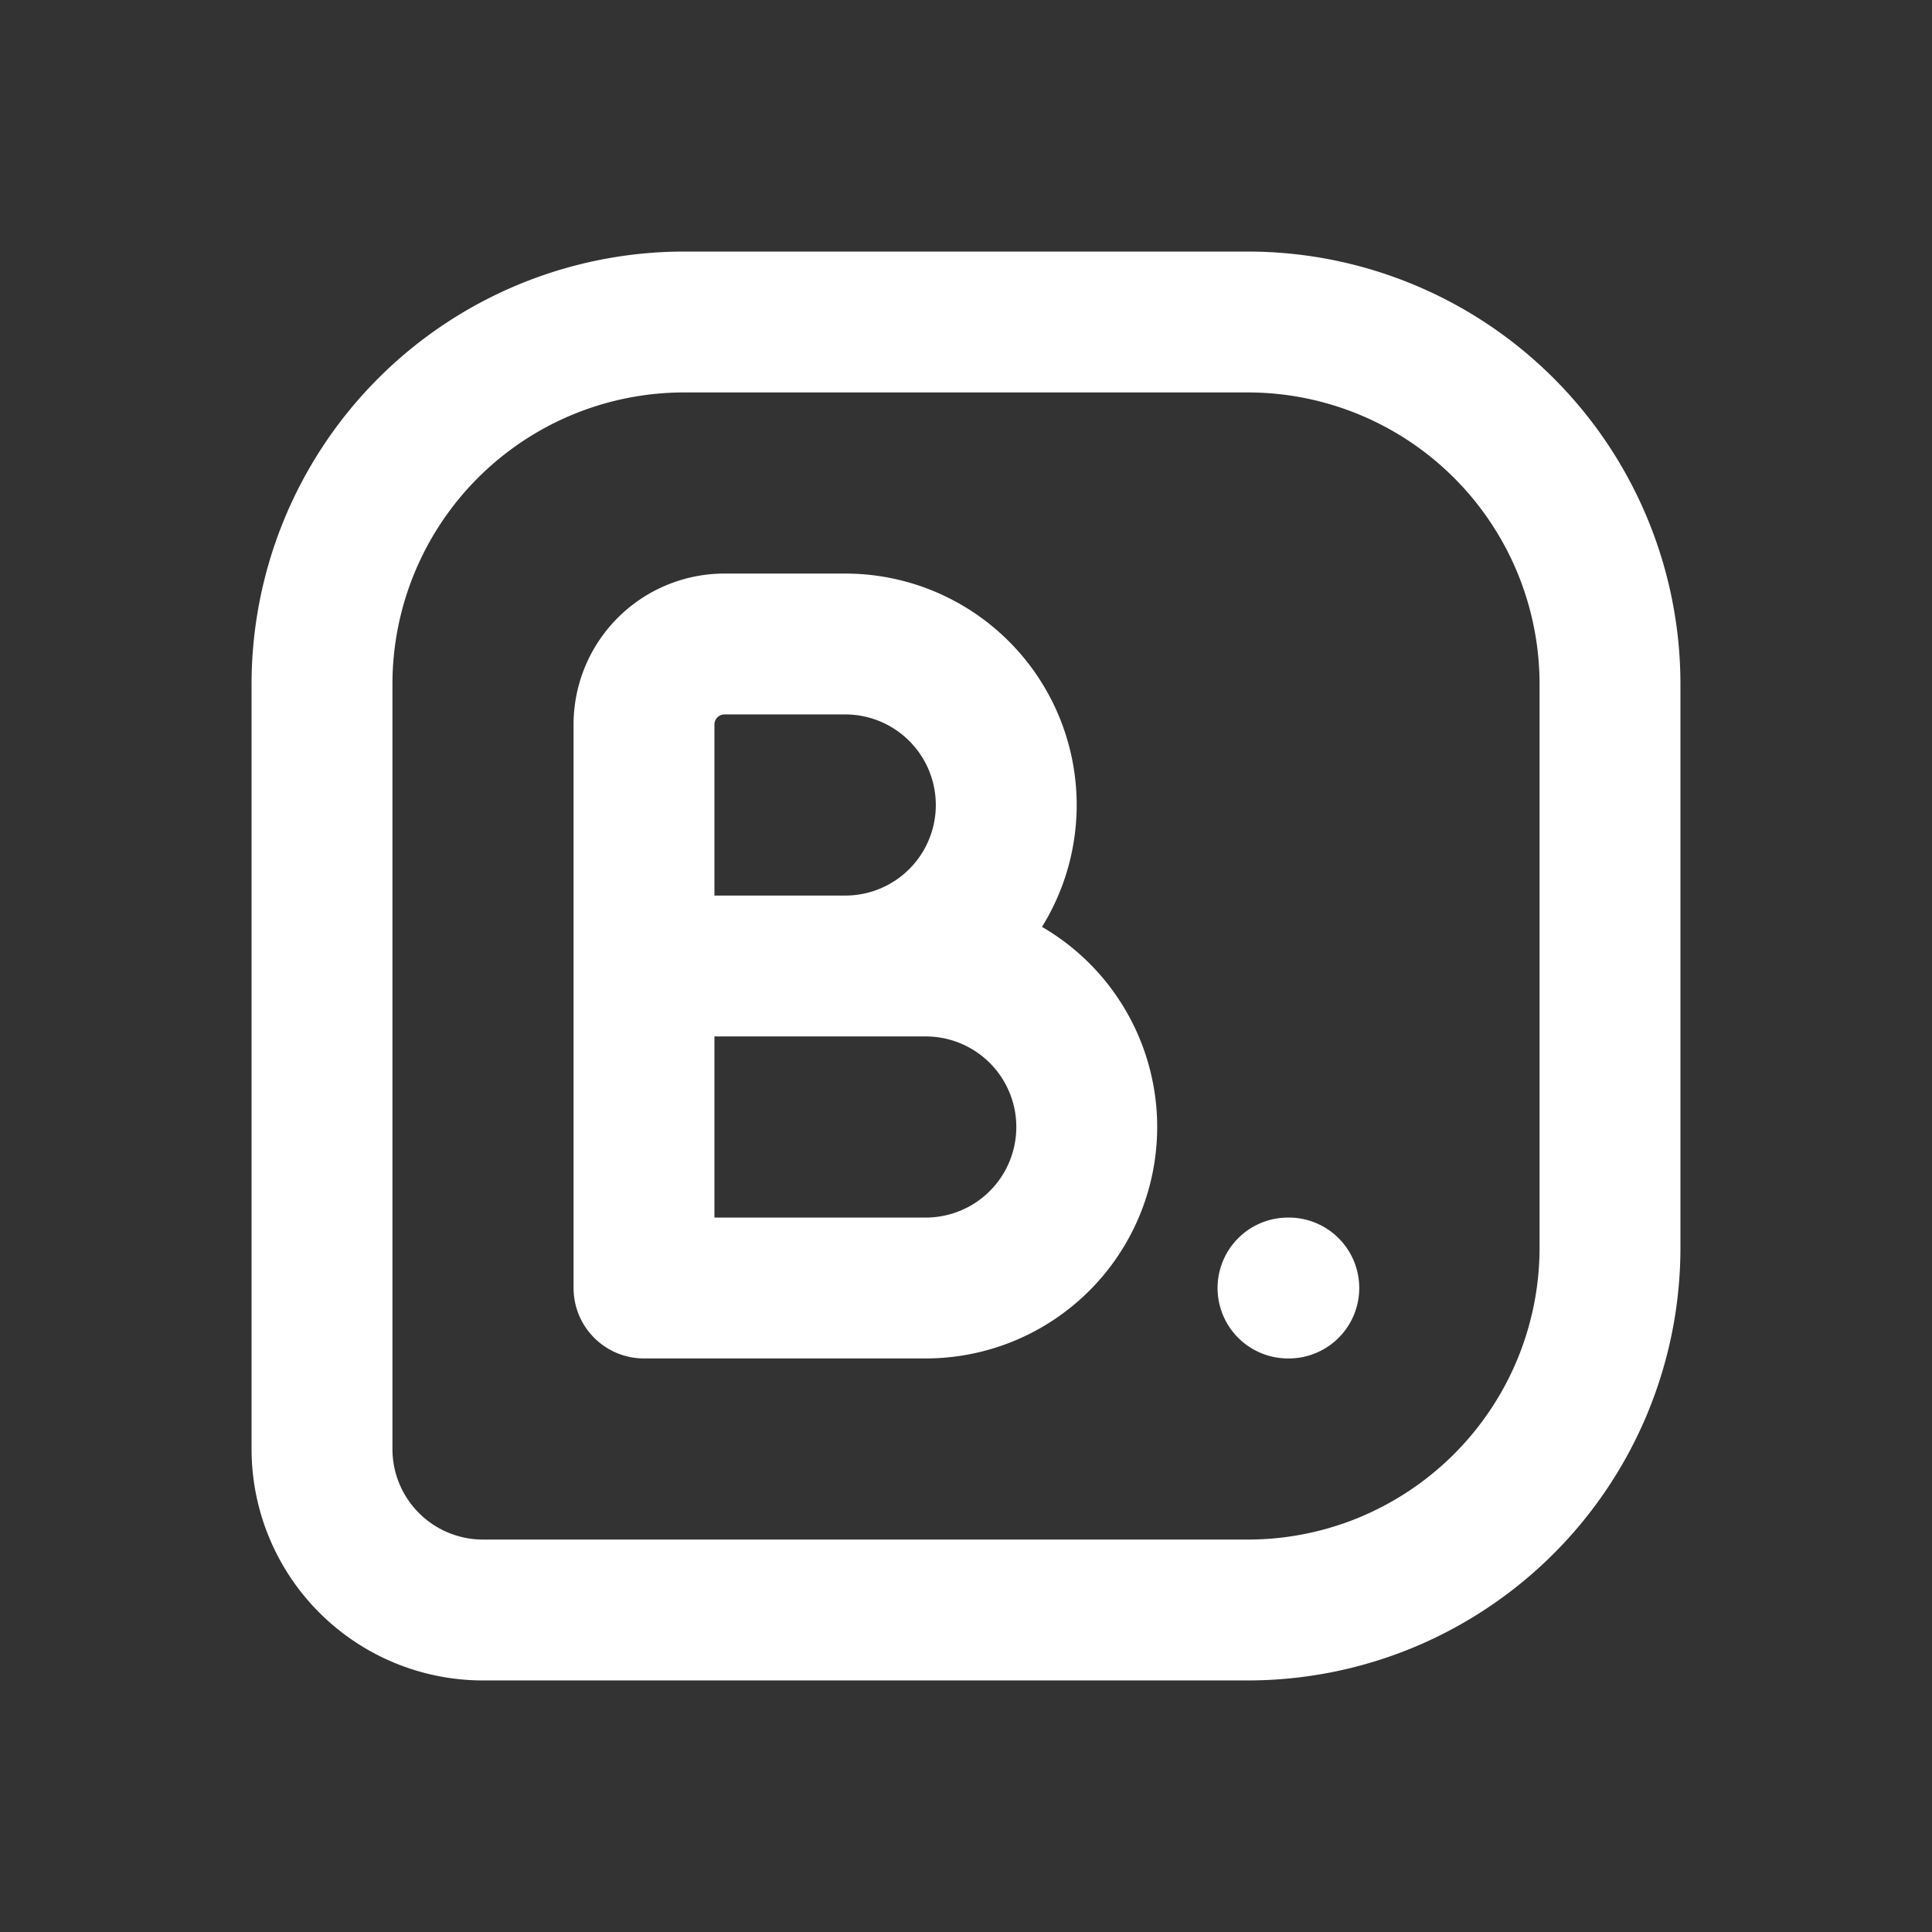
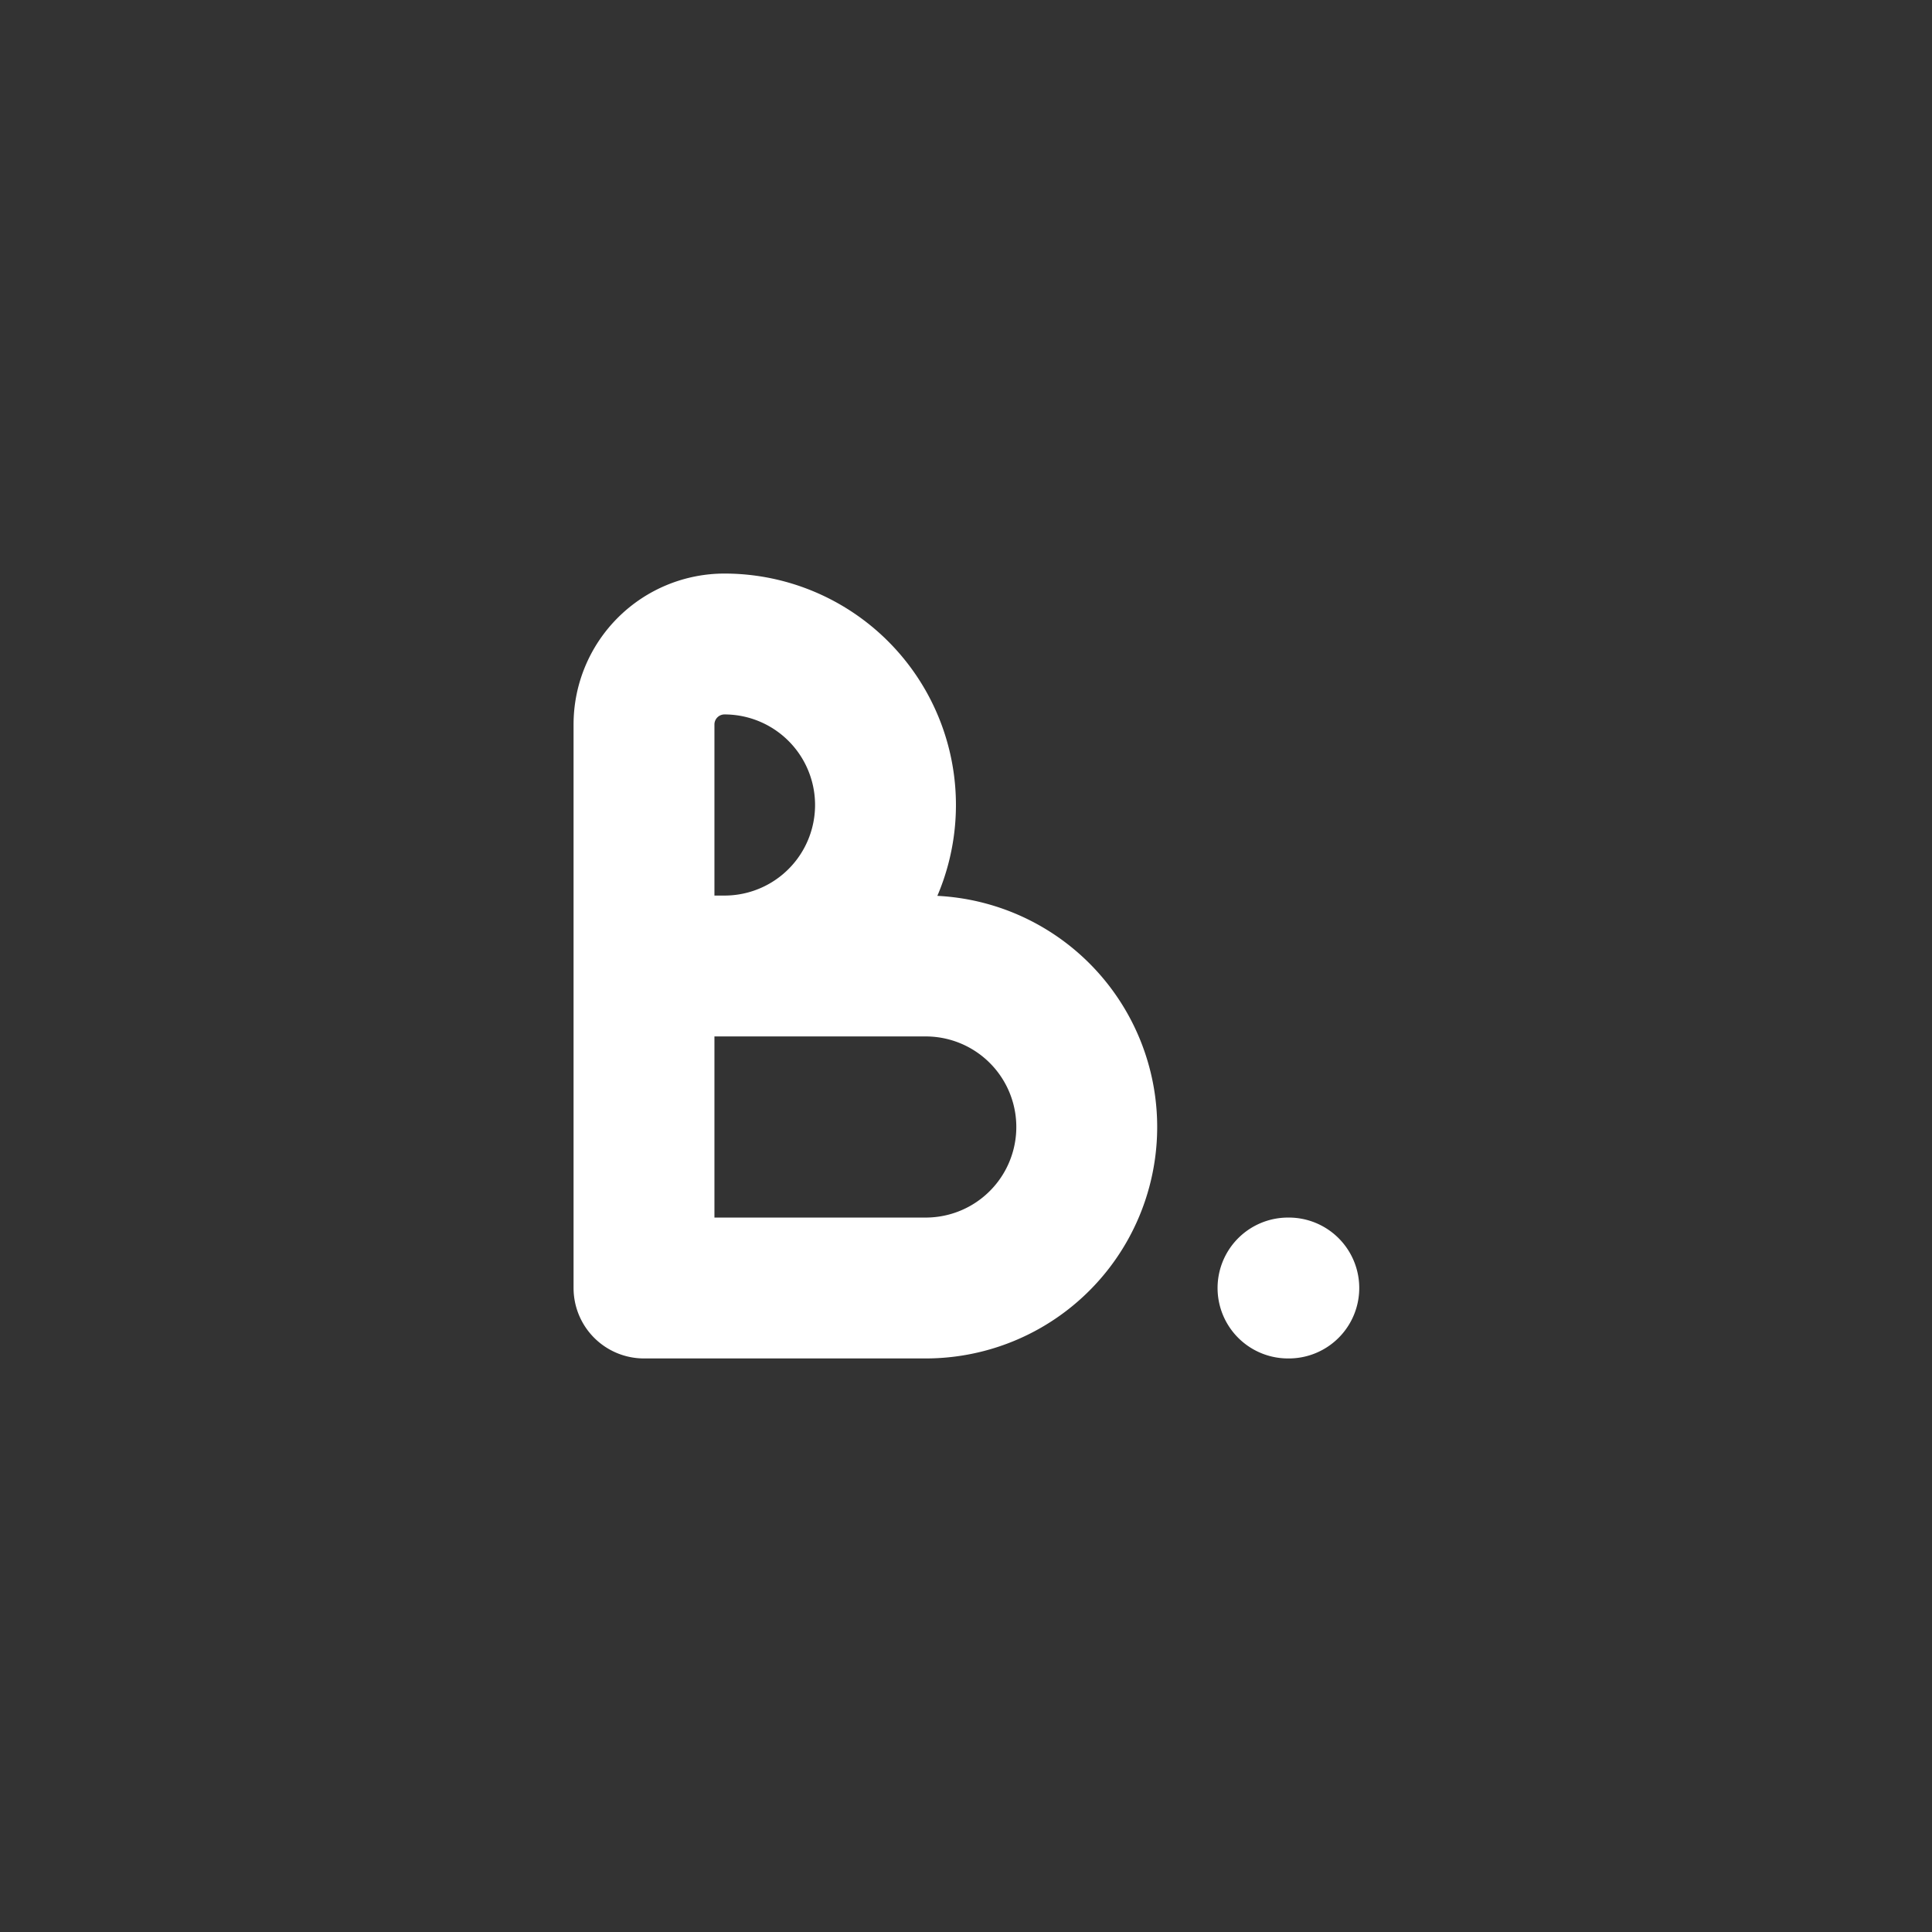
<svg xmlns="http://www.w3.org/2000/svg" width="24" height="24" fill="none" stroke="#fff" stroke-width="1.75" stroke-linejoin="round">
  <rect width="100%" height="100%" fill="#333333" stroke="none" />
-   <path d="M4 18V8.5A4.5 4.5 0 0 1 8.5 4h7a4.5 4.5 0 0 1 3.182 1.318A4.5 4.5 0 0 1 20 8.5v7a4.5 4.5 0 0 1-.343 1.722c-.226.546-.558 1.042-.976 1.46s-.914.749-1.46.976A4.5 4.5 0 0 1 15.5 20H6a2 2 0 0 1-2-2z" />
-   <path d="M8 12h3.5a2 2 0 0 1 2 2 2 2 0 0 1-2 2H8V9a1 1 0 0 1 1-1h1.5a2 2 0 0 1 2 2 2 2 0 0 1-2 2H9m7 4h.01" stroke-linecap="round" />
+   <path d="M8 12h3.5a2 2 0 0 1 2 2 2 2 0 0 1-2 2H8V9a1 1 0 0 1 1-1a2 2 0 0 1 2 2 2 2 0 0 1-2 2H9m7 4h.01" stroke-linecap="round" />
</svg>